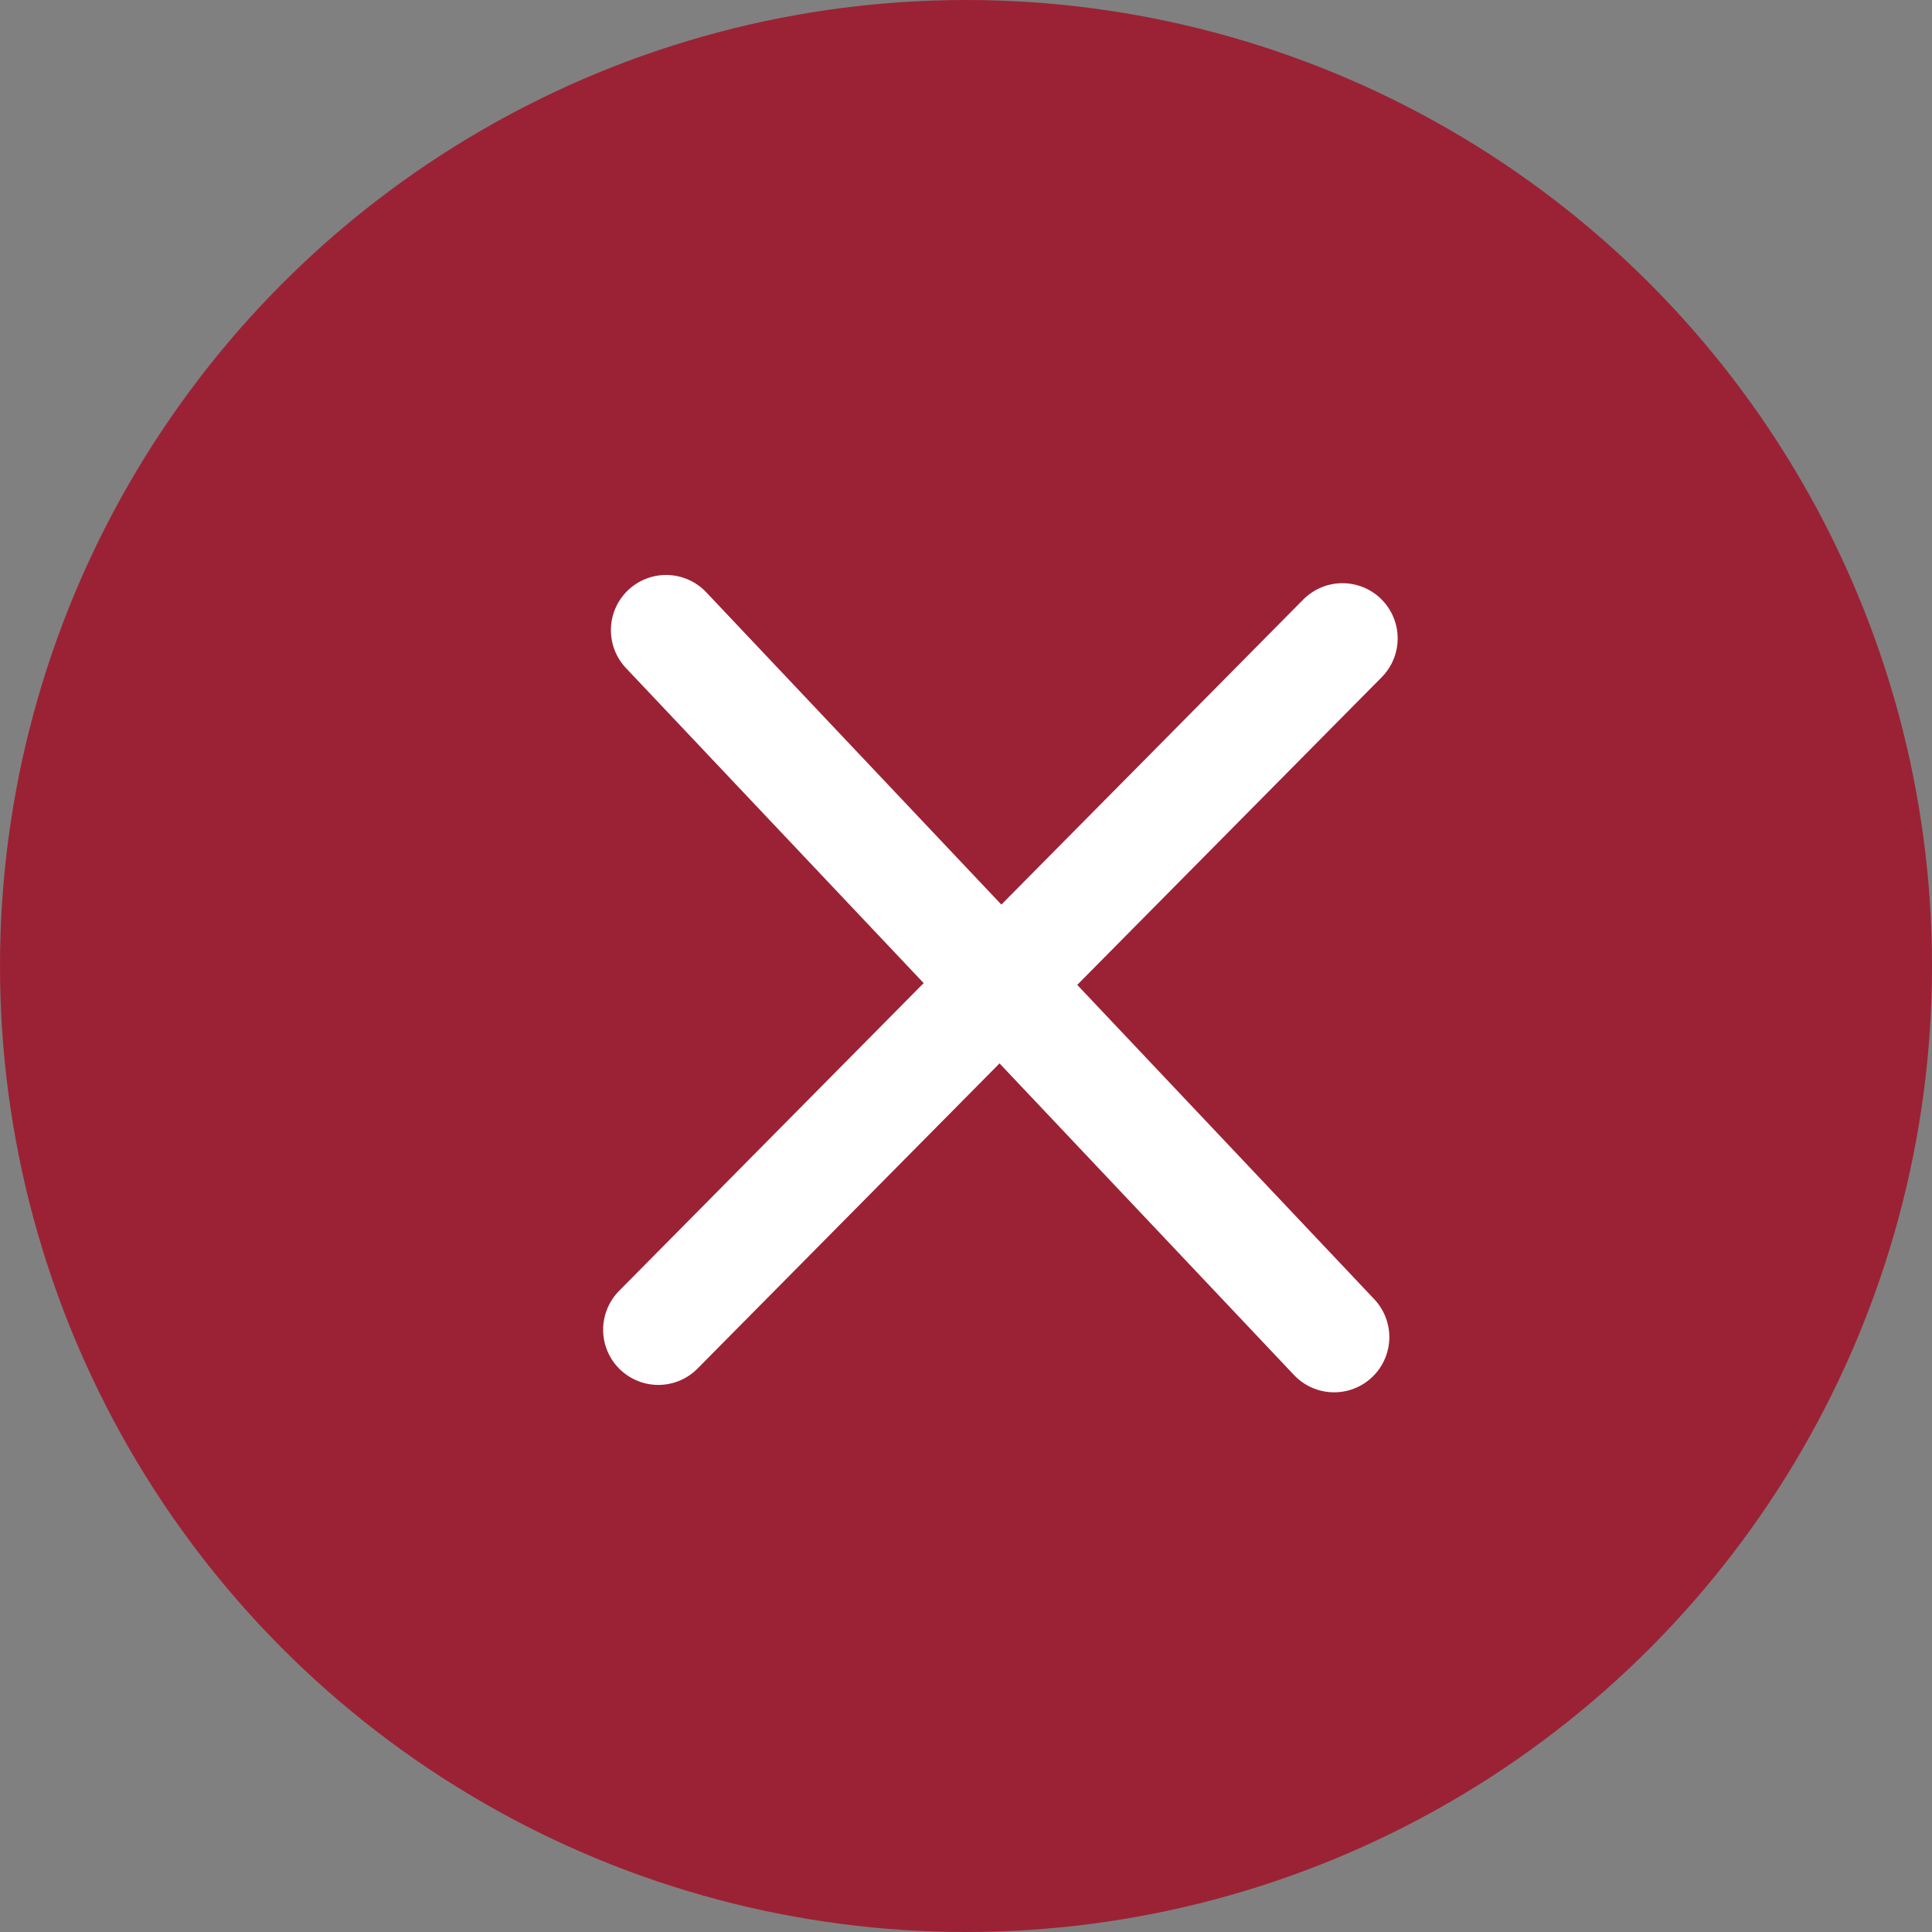
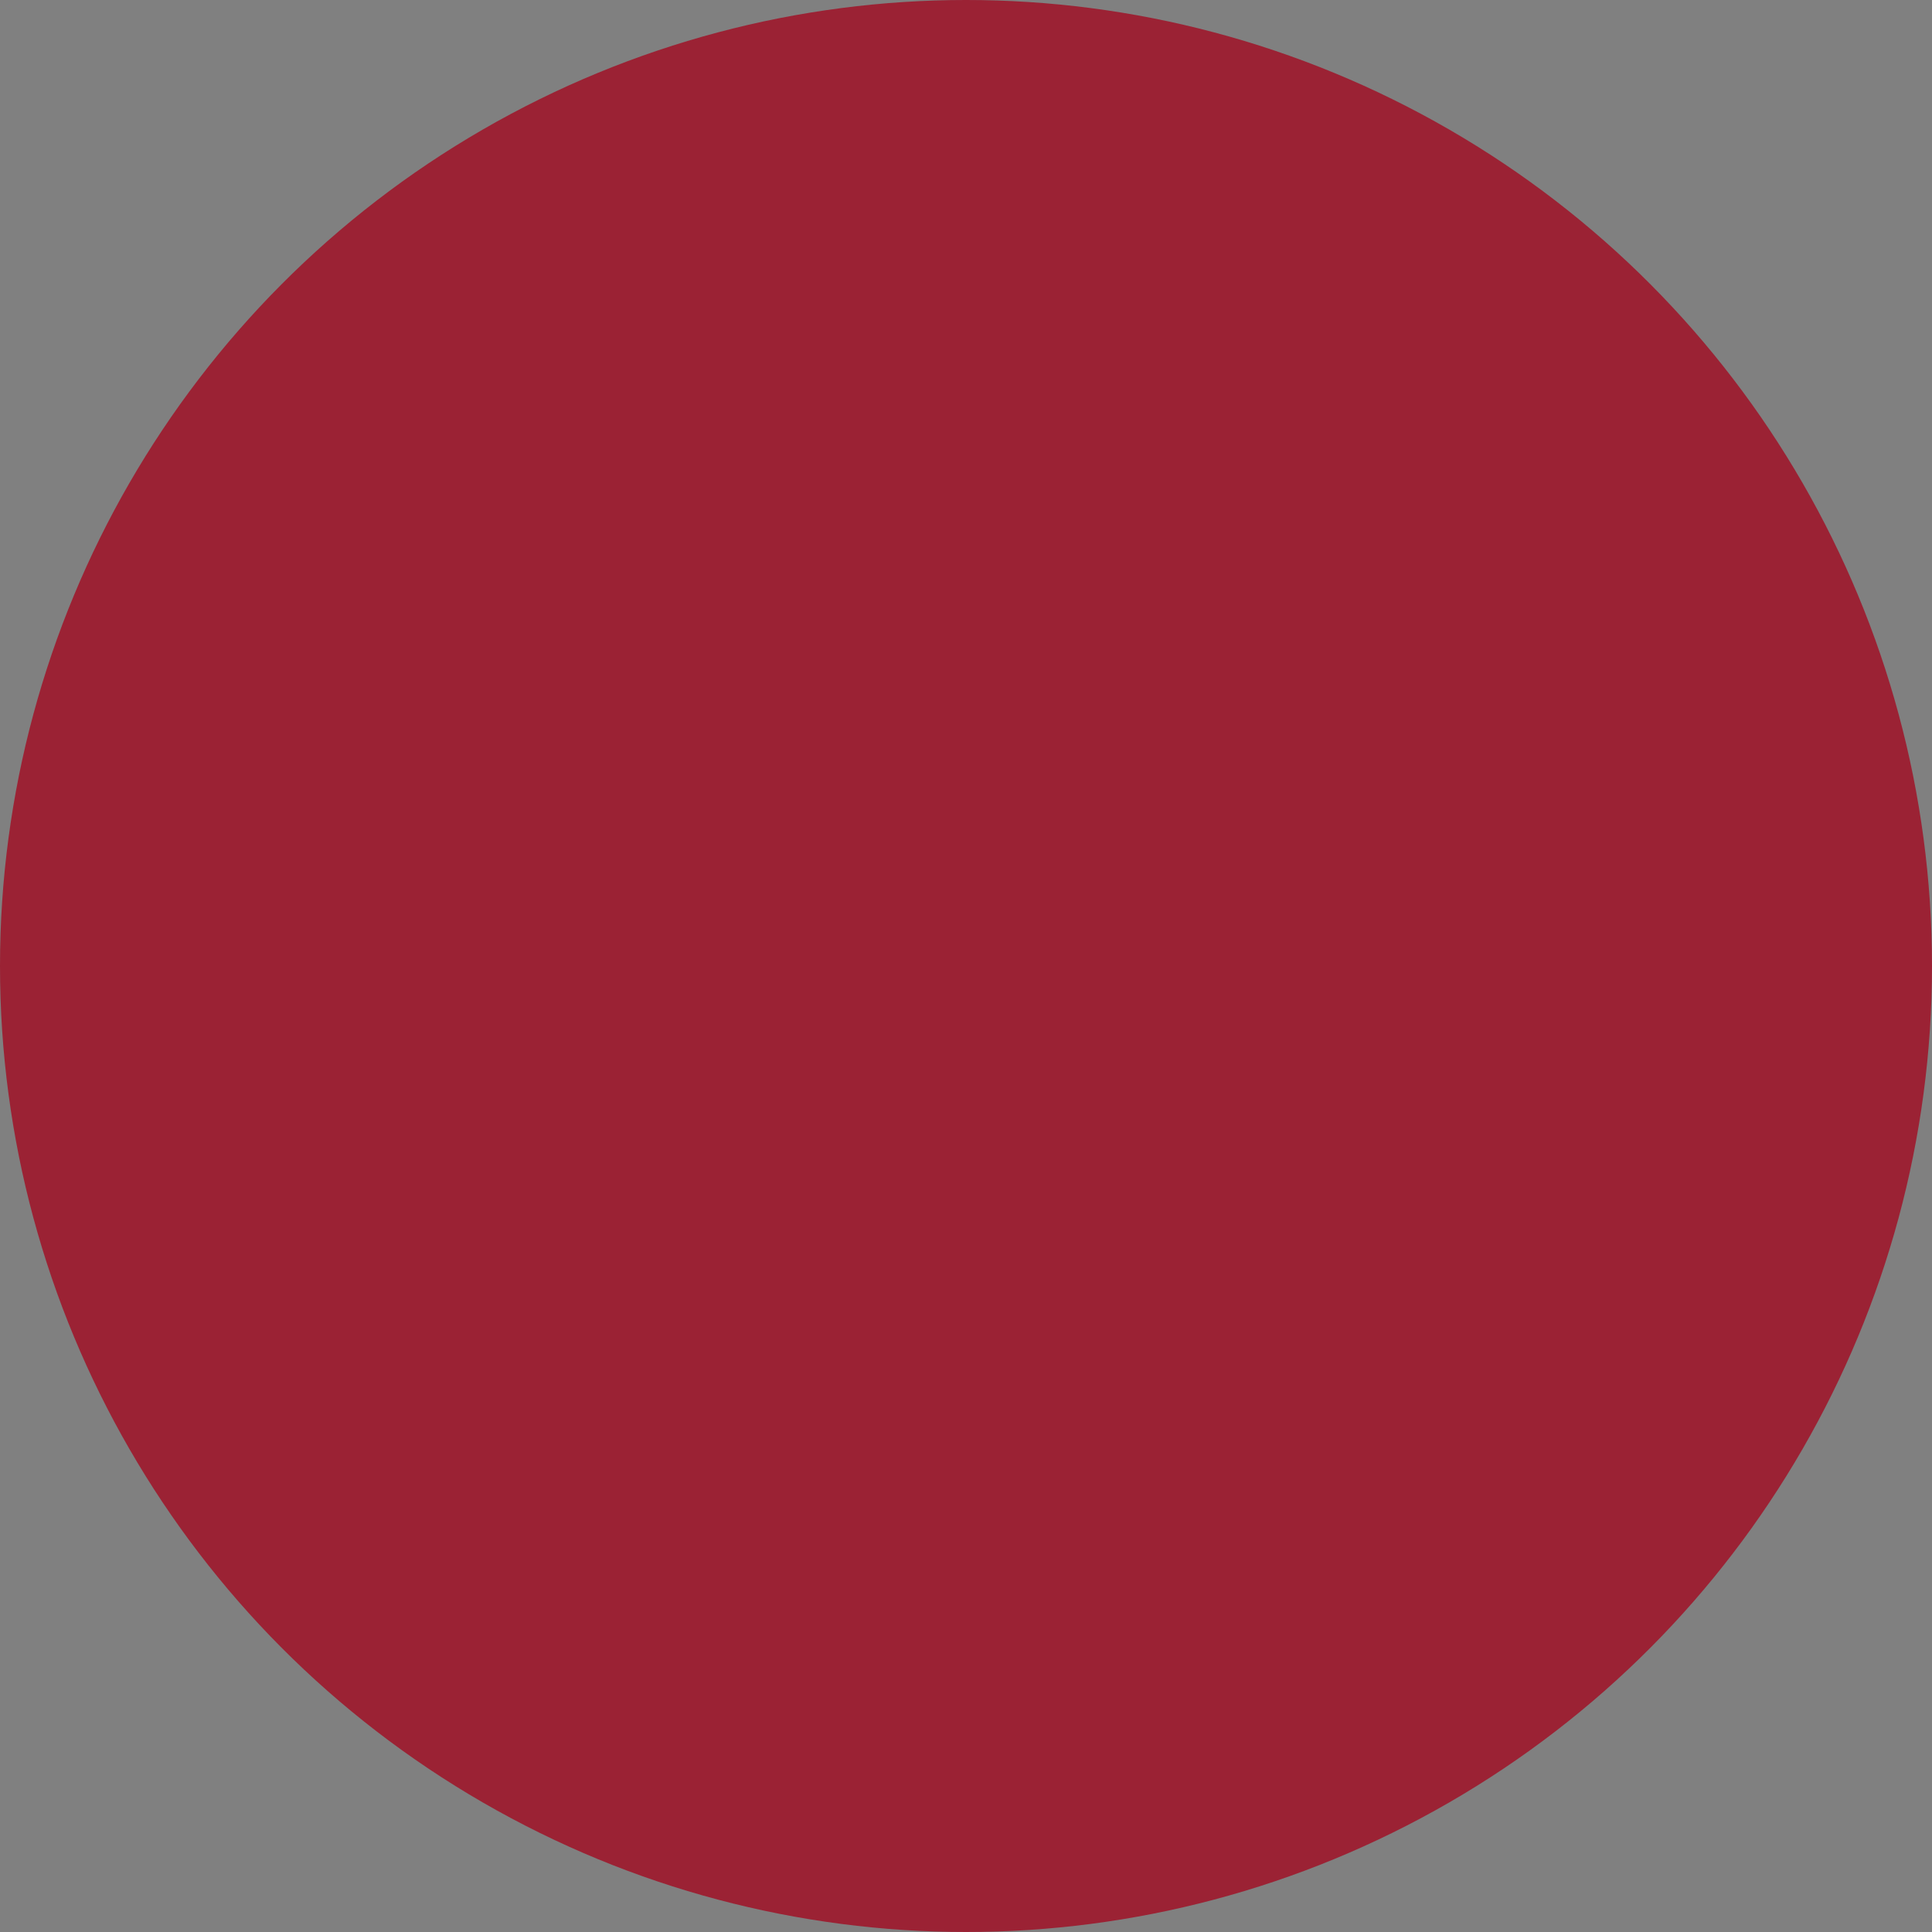
<svg xmlns="http://www.w3.org/2000/svg" width="35" height="35" viewBox="0 0 35 35" fill="none">
  <rect x="0" y="0" width="35" height="35" fill="#808080" stroke="none" />
  <circle cx="17.5" cy="17.5" r="17.5" fill="#9B2234" />
-   <path d="M11.926 24.089L24.32 11.565" stroke="white" stroke-width="2" stroke-linecap="round" stroke-linejoin="round" />
-   <path d="M24.169 24.223L12.067 11.416" stroke="white" stroke-width="2" stroke-linecap="round" stroke-linejoin="round" />
</svg>